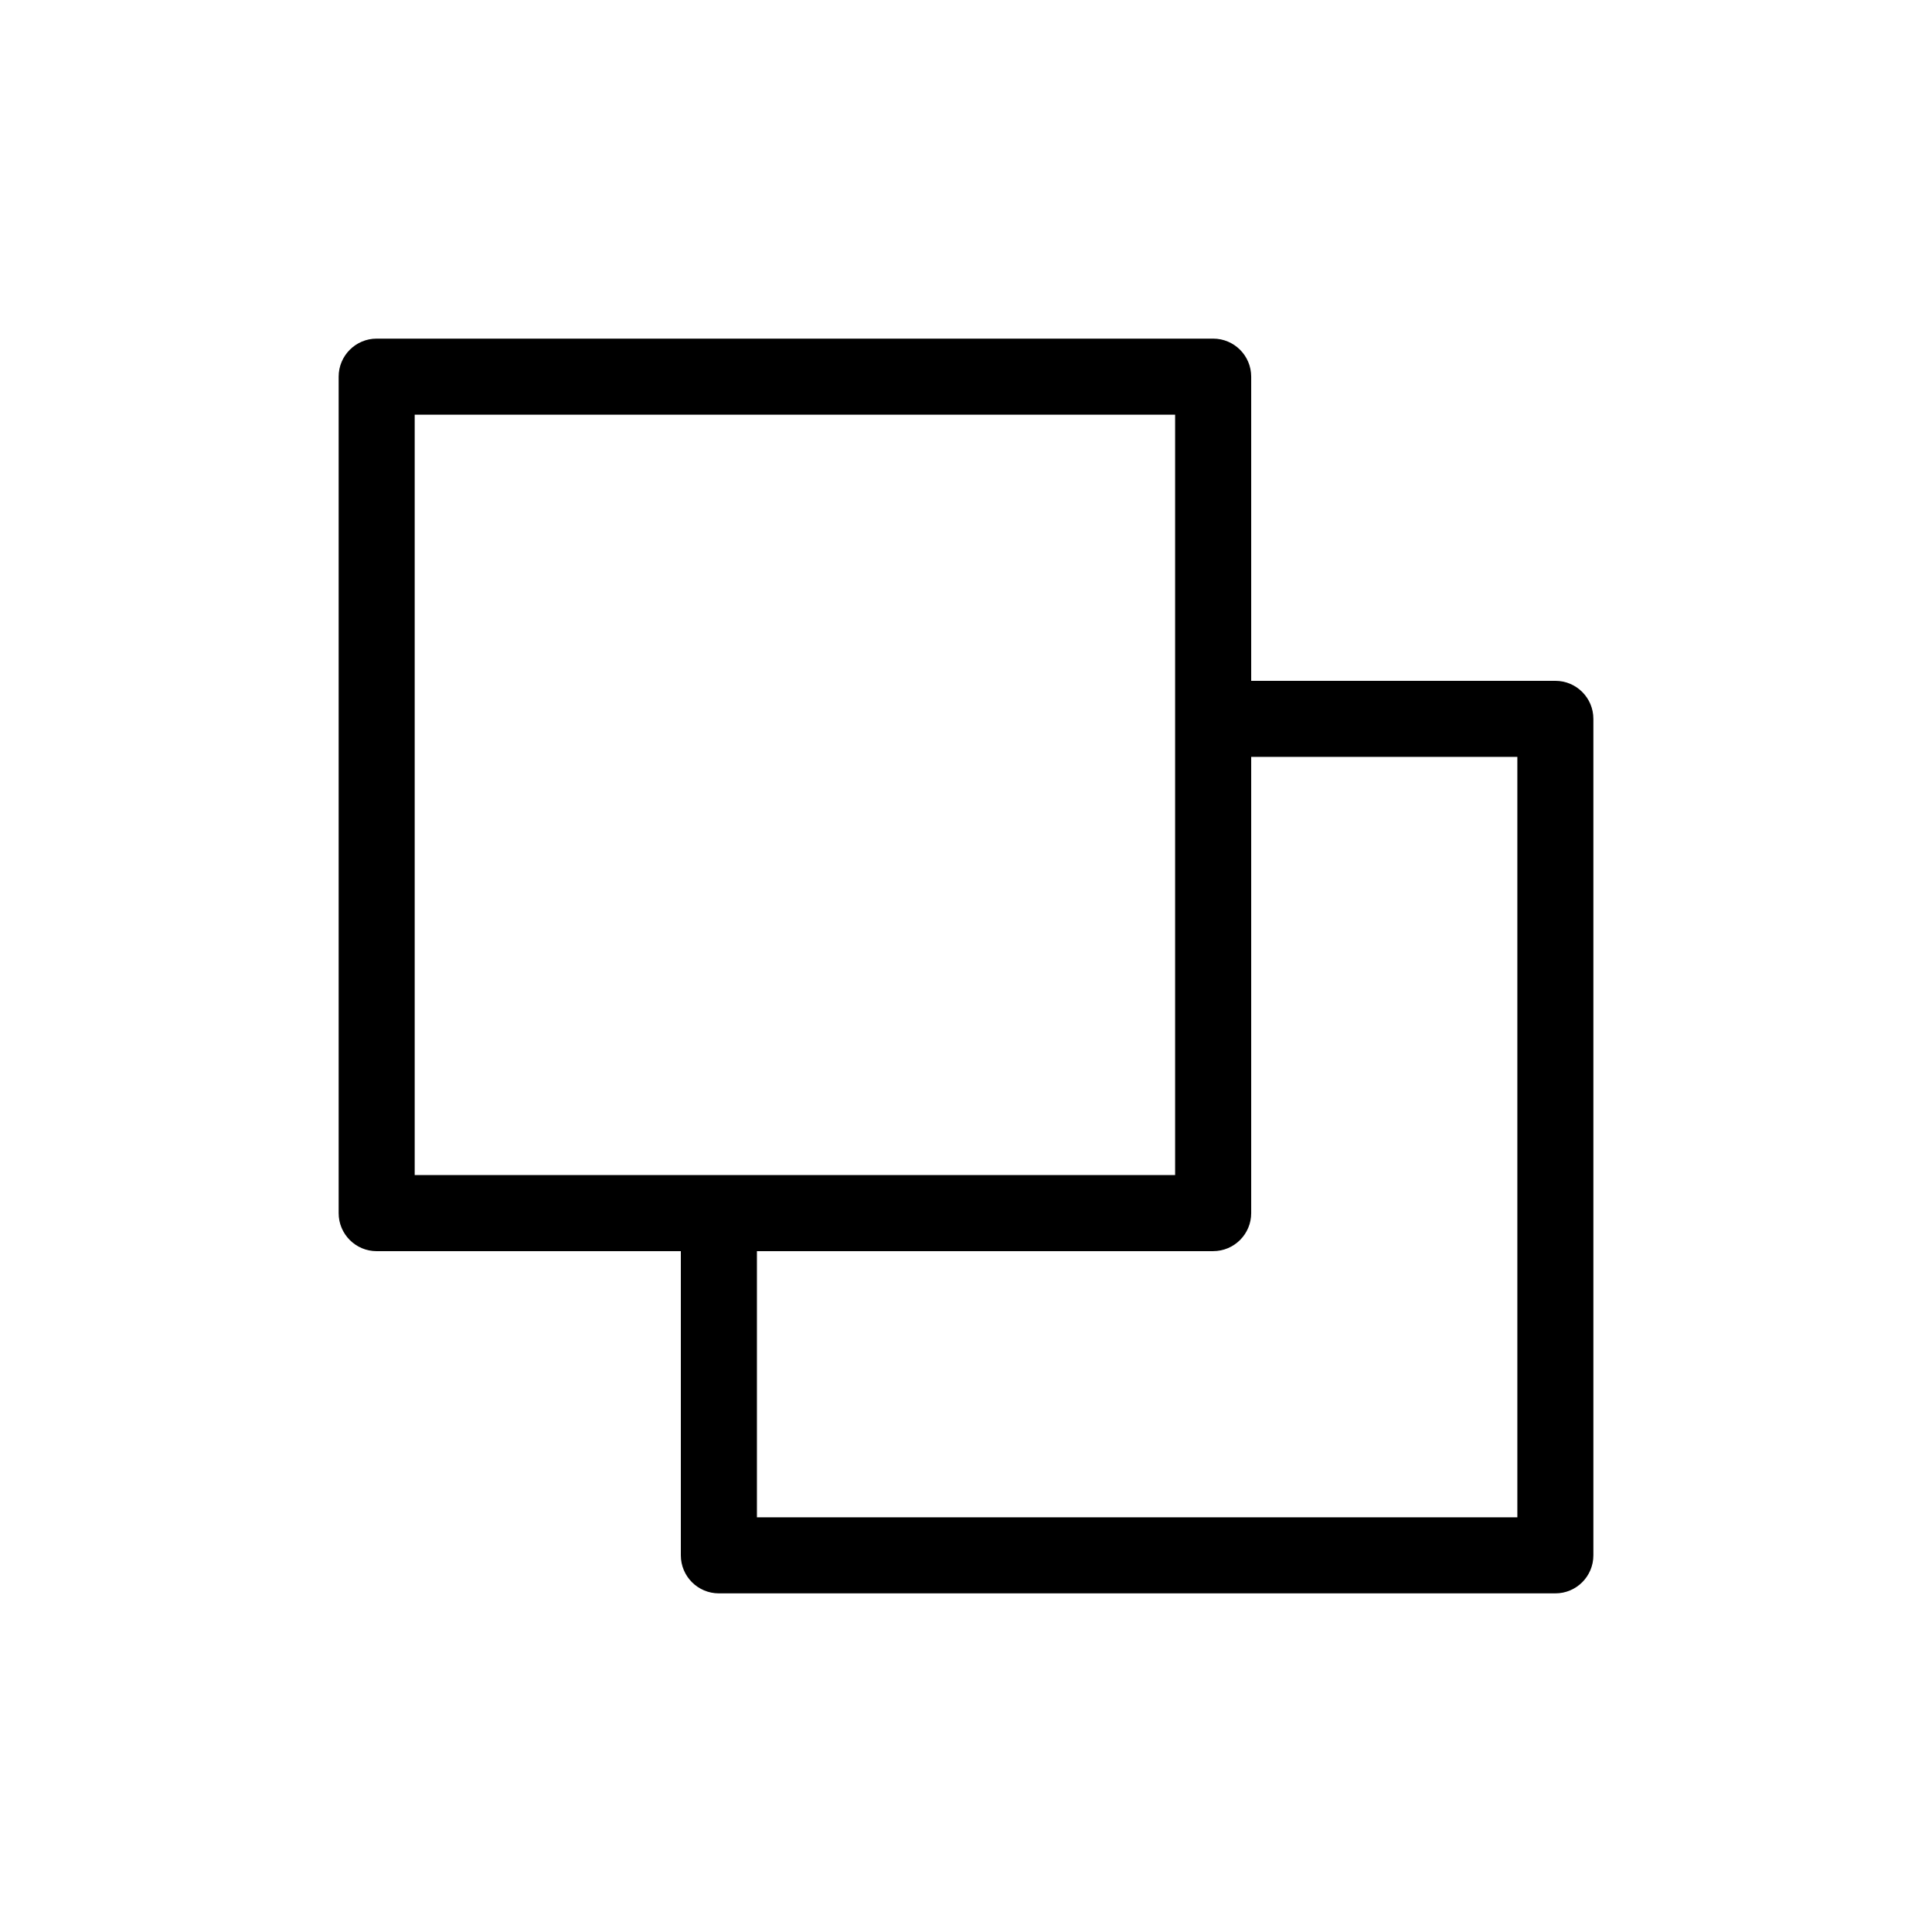
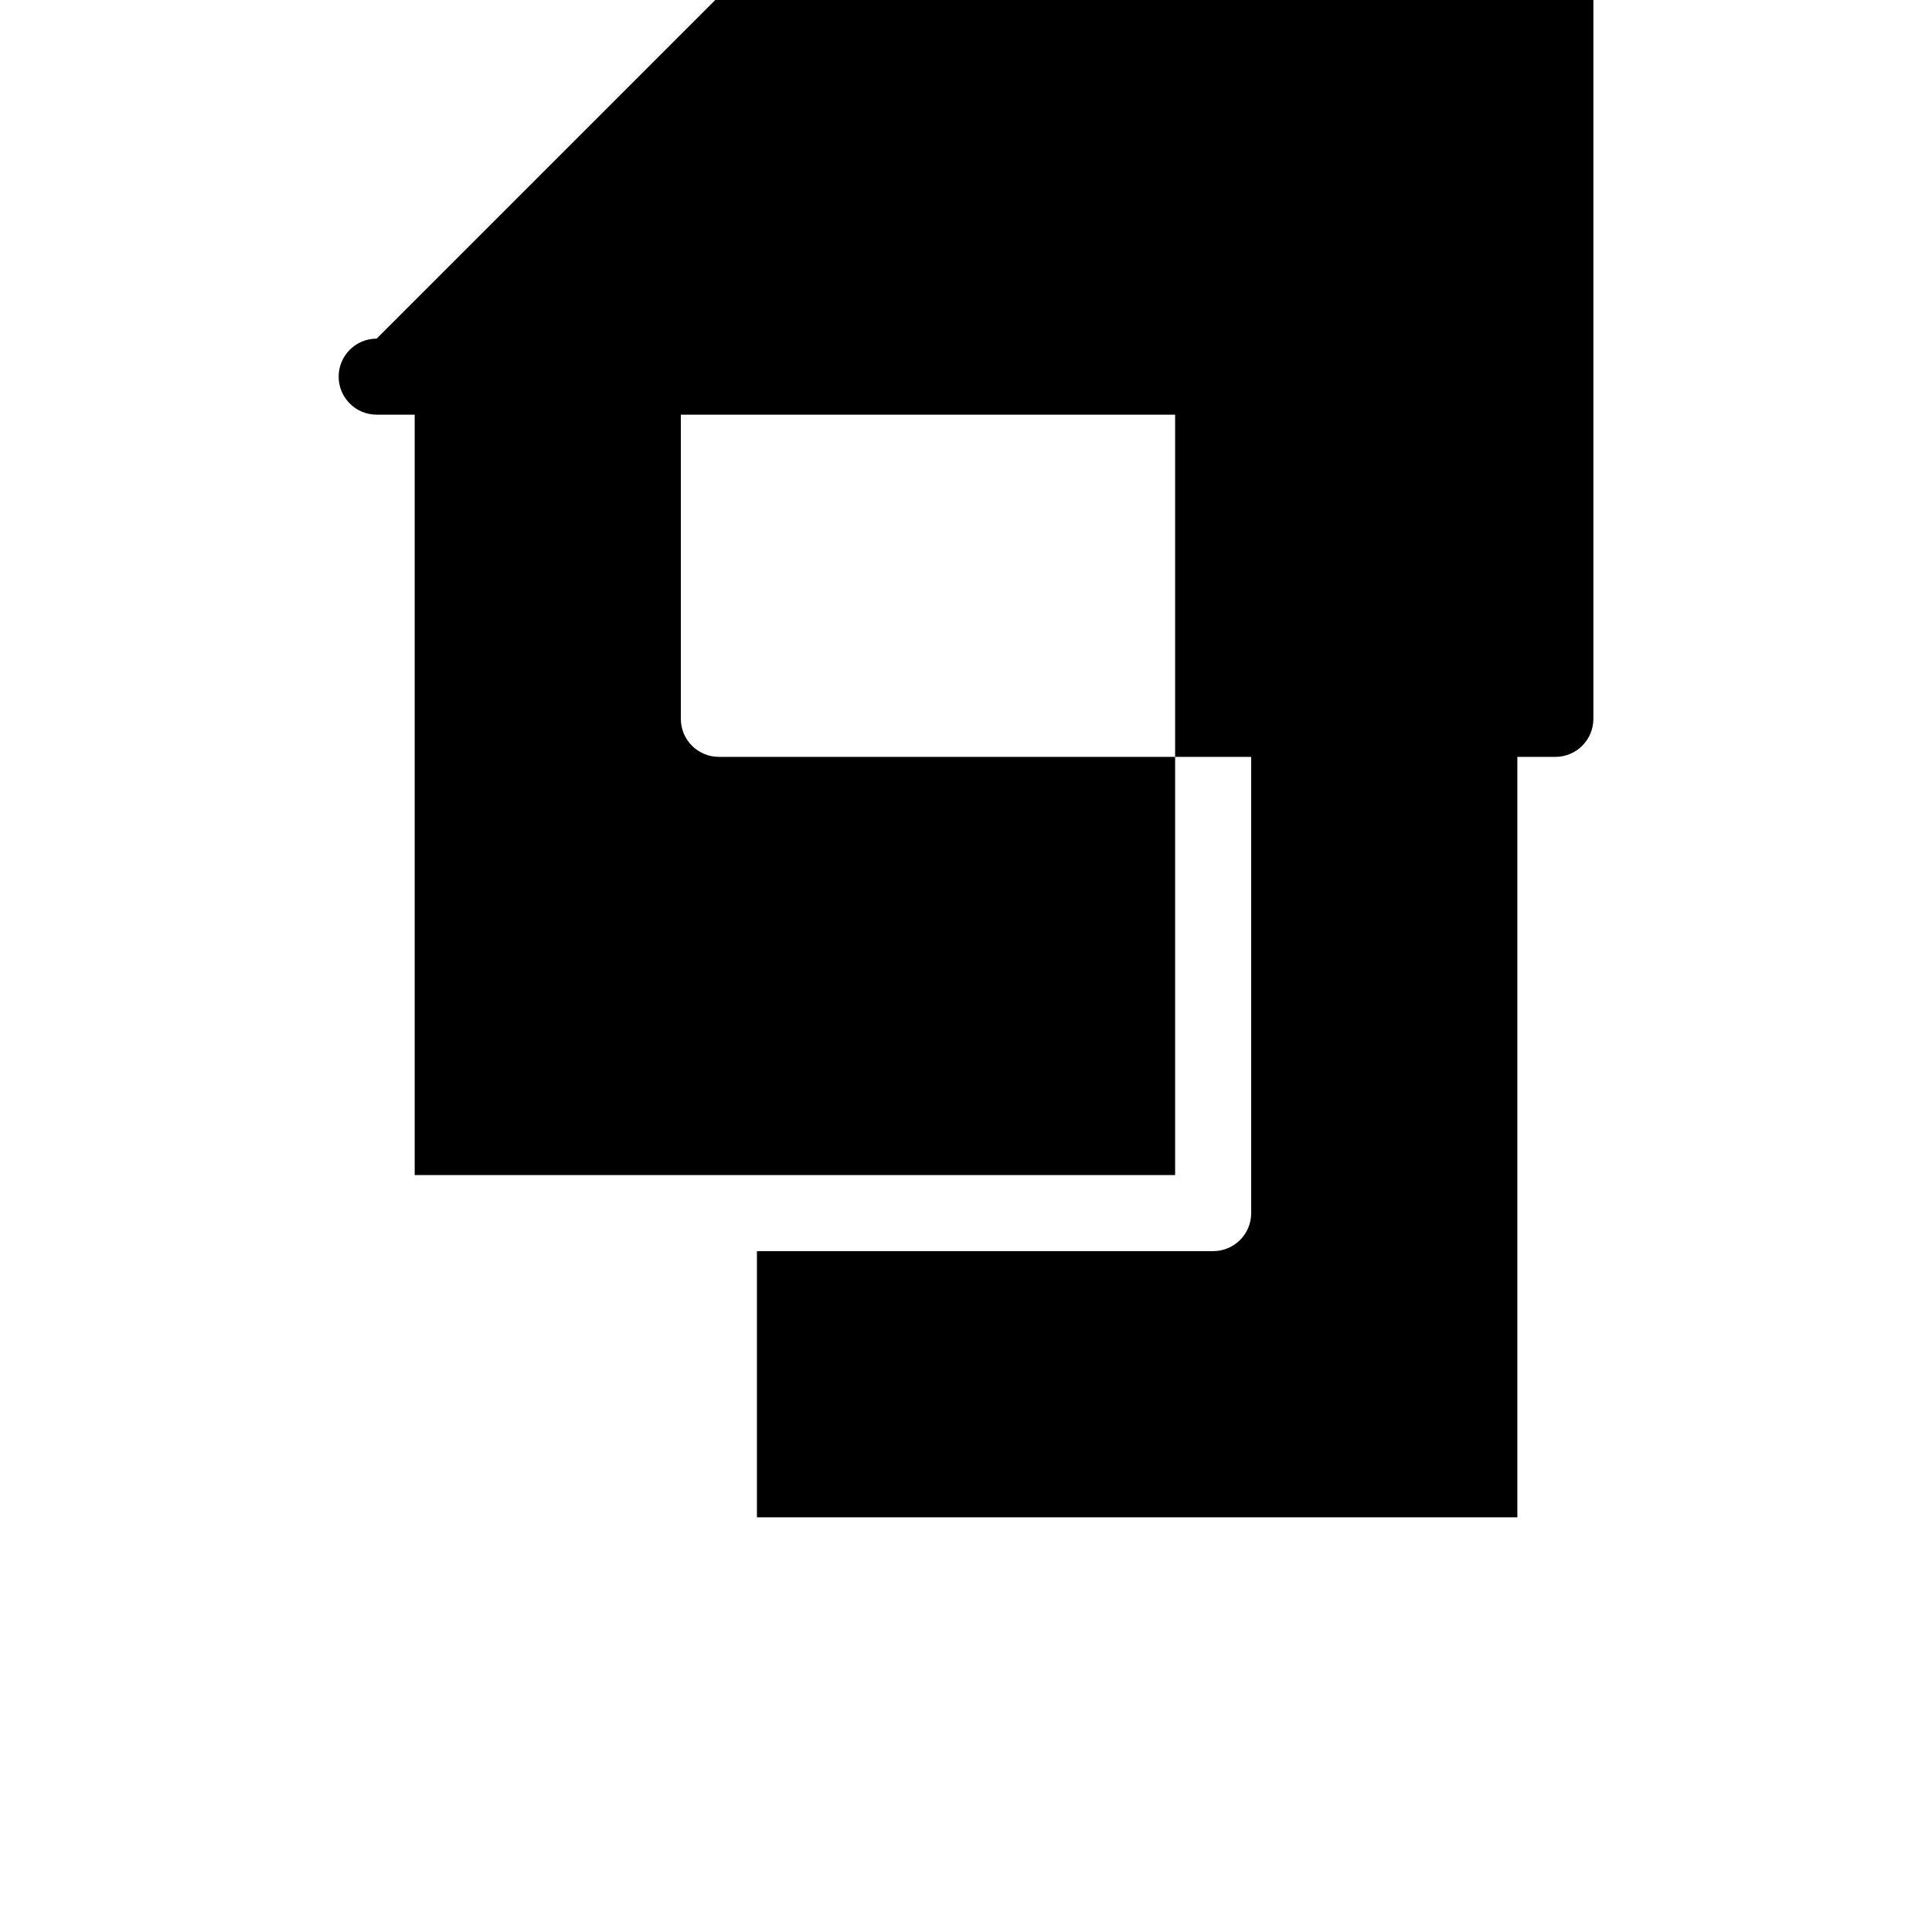
<svg xmlns="http://www.w3.org/2000/svg" fill="#000000" width="800px" height="800px" version="1.1" viewBox="144 144 512 512">
-   <path d="m243.82 233.74c-5.562 0-10.074 4.512-10.074 10.078v221.68c0 5.562 4.512 10.074 10.074 10.074h80.609v80.609c0 5.566 4.512 10.078 10.078 10.078h221.68c5.566 0 10.074-4.512 10.074-10.078v-221.68c0-5.562-4.508-10.074-10.074-10.074h-80.609v-80.609c0-5.566-4.512-10.078-10.078-10.078zm10.078 20.152h201.52v201.52h-201.52zm221.68 90.688h70.535v201.52h-201.52v-70.535h120.91-0.004c5.566 0 10.078-4.512 10.078-10.074z" />
+   <path d="m243.82 233.74c-5.562 0-10.074 4.512-10.074 10.078c0 5.562 4.512 10.074 10.074 10.074h80.609v80.609c0 5.566 4.512 10.078 10.078 10.078h221.68c5.566 0 10.074-4.512 10.074-10.078v-221.68c0-5.562-4.508-10.074-10.074-10.074h-80.609v-80.609c0-5.566-4.512-10.078-10.078-10.078zm10.078 20.152h201.52v201.52h-201.52zm221.68 90.688h70.535v201.52h-201.52v-70.535h120.91-0.004c5.566 0 10.078-4.512 10.078-10.074z" />
</svg>